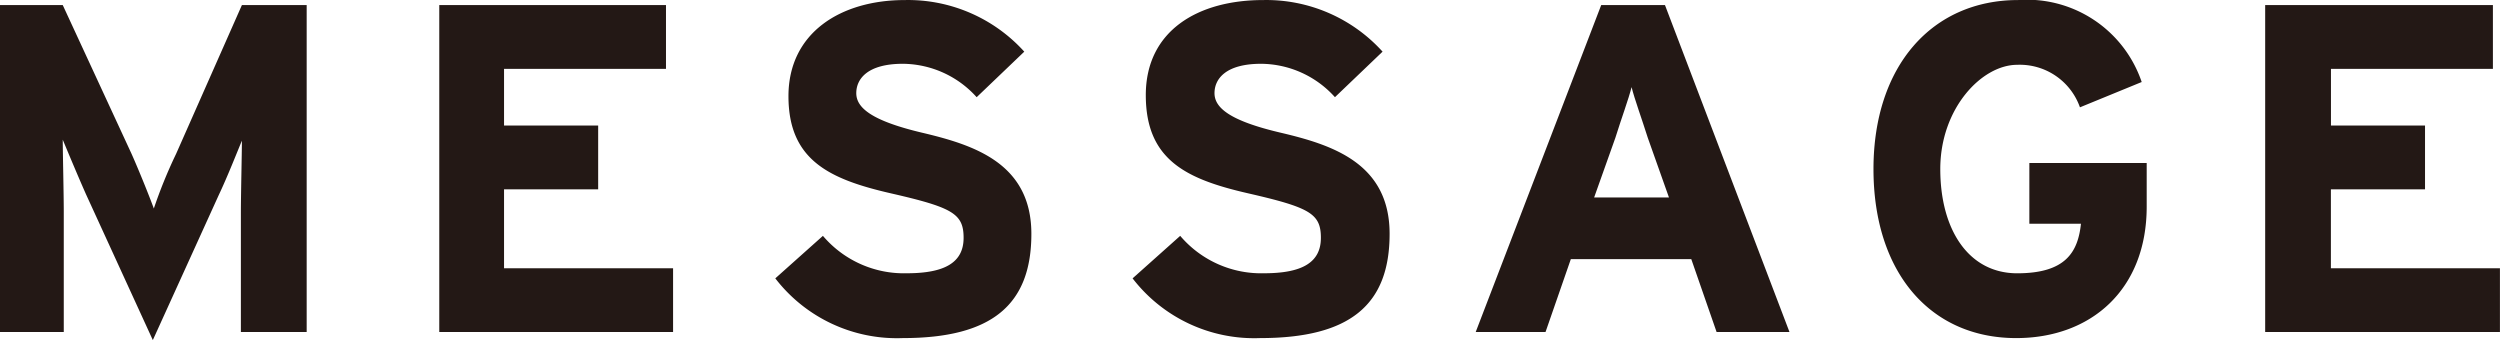
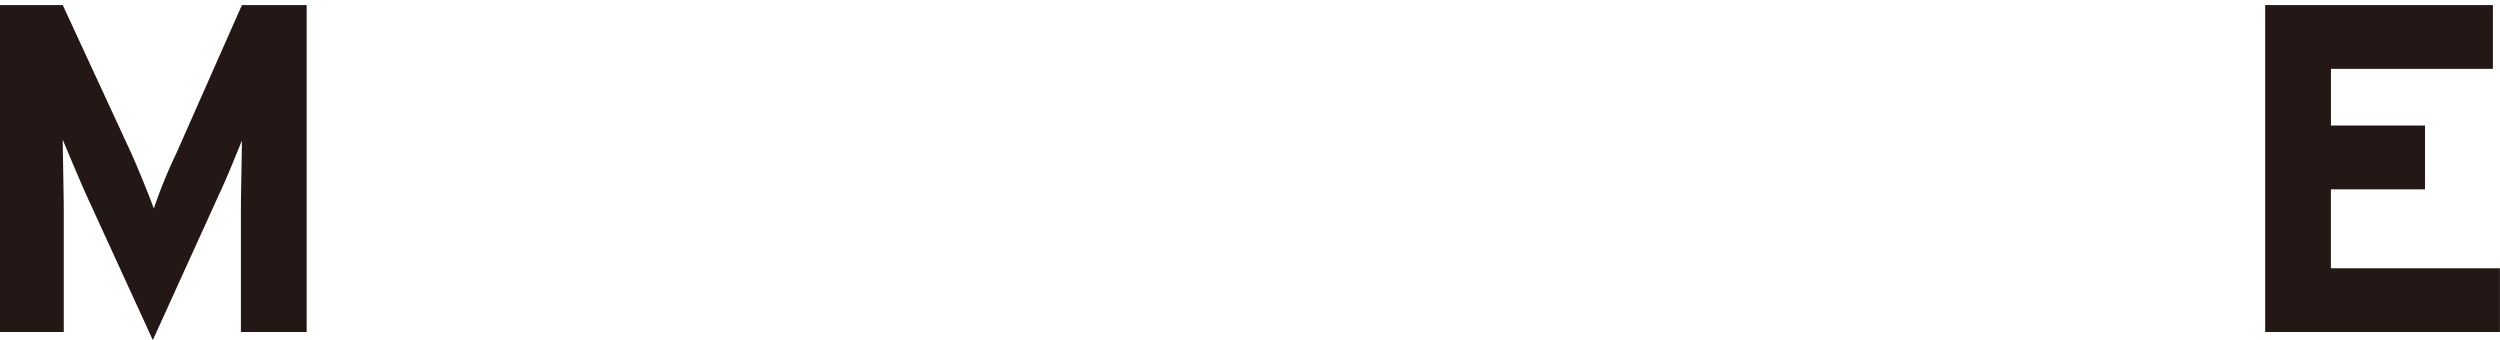
<svg xmlns="http://www.w3.org/2000/svg" width="147.011" height="20" viewBox="0 0 147.011 20">
  <defs>
    <style>.a{fill:#231815;}</style>
  </defs>
  <g transform="translate(73.505 10)">
    <g transform="translate(-73.505 -10)">
      <path class="a" d="M14.165,19.724V12.7c0-1.071.06-3.512.06-4.226-.3.714-.833,2.083-1.369,3.214L8.987,20.2,5.059,11.63c-.476-1.071-1.071-2.5-1.369-3.214,0,.714.06,3.214.06,4.226v7.083H0V.5H3.69L7.737,9.249c.476,1.071,1.071,2.559,1.309,3.214a28.267,28.267,0,0,1,1.309-3.214L14.225.5h3.809V19.724Z" transform="translate(0 -0.201)" />
-       <path class="a" d="M43.4,19.724V.5H56.732V4.25H47.209V7.583h5.535v3.75H47.209v4.642h9.94v3.75Z" transform="translate(-17.569 -0.201)" />
-       <path class="a" d="M84.1,19.878a9.027,9.027,0,0,1-7.5-3.512l2.8-2.5a6.249,6.249,0,0,0,4.94,2.2c2.262,0,3.333-.655,3.333-2.083s-.655-1.786-4.285-2.619S77.374,9.4,77.374,5.653,80.469,0,84.218,0a9.225,9.225,0,0,1,7.023,3.035l-2.8,2.678A5.892,5.892,0,0,0,84.1,3.748c-2.083,0-2.738.893-2.738,1.726S82.195,7.081,85.23,7.8s6.428,1.786,6.428,5.952S89.337,19.878,84.1,19.878Z" transform="translate(-31.009 0.003)" />
-       <path class="a" d="M119.4,19.878a9.027,9.027,0,0,1-7.5-3.512l2.8-2.5a6.249,6.249,0,0,0,4.94,2.2c2.262,0,3.333-.655,3.333-2.083s-.655-1.786-4.285-2.619-6.011-1.964-6.011-5.773S115.769,0,119.578,0A9.225,9.225,0,0,1,126.6,3.034l-2.8,2.678a5.892,5.892,0,0,0-4.345-1.964c-2.083,0-2.738.893-2.738,1.726s.833,1.607,3.869,2.321,6.428,1.786,6.428,5.952S124.7,19.878,119.4,19.878Z" transform="translate(-45.299 0.003)" />
-       <path class="a" d="M159.965,19.724l-1.488-4.285h-7.083l-1.488,4.285H145.8L153.18.5h3.75l7.321,19.224ZM155.918,8.3c-.357-1.131-.774-2.262-.952-2.976-.179.714-.6,1.845-.952,2.976l-1.25,3.512h4.4Z" transform="translate(-59.022 -0.201)" />
-       <path class="a" d="M193.492,19.879c-5.059,0-8.392-3.869-8.392-9.94S188.552,0,193.611,0a7.123,7.123,0,0,1,7.261,4.821l-3.631,1.488a3.752,3.752,0,0,0-3.69-2.5c-2.083,0-4.523,2.559-4.523,6.13s1.667,6.13,4.523,6.13,3.571-1.25,3.75-2.916h-3.035V9.582h6.9v2.559C201.17,17.022,197.9,19.879,193.492,19.879Z" transform="translate(-74.931 0.002)" />
      <path class="a" d="M223.8,19.724V.5h13.392V4.25h-9.523V7.583H233.2v3.75h-5.535v4.642h9.94v3.75Z" transform="translate(-90.598 -0.201)" />
    </g>
  </g>
</svg>